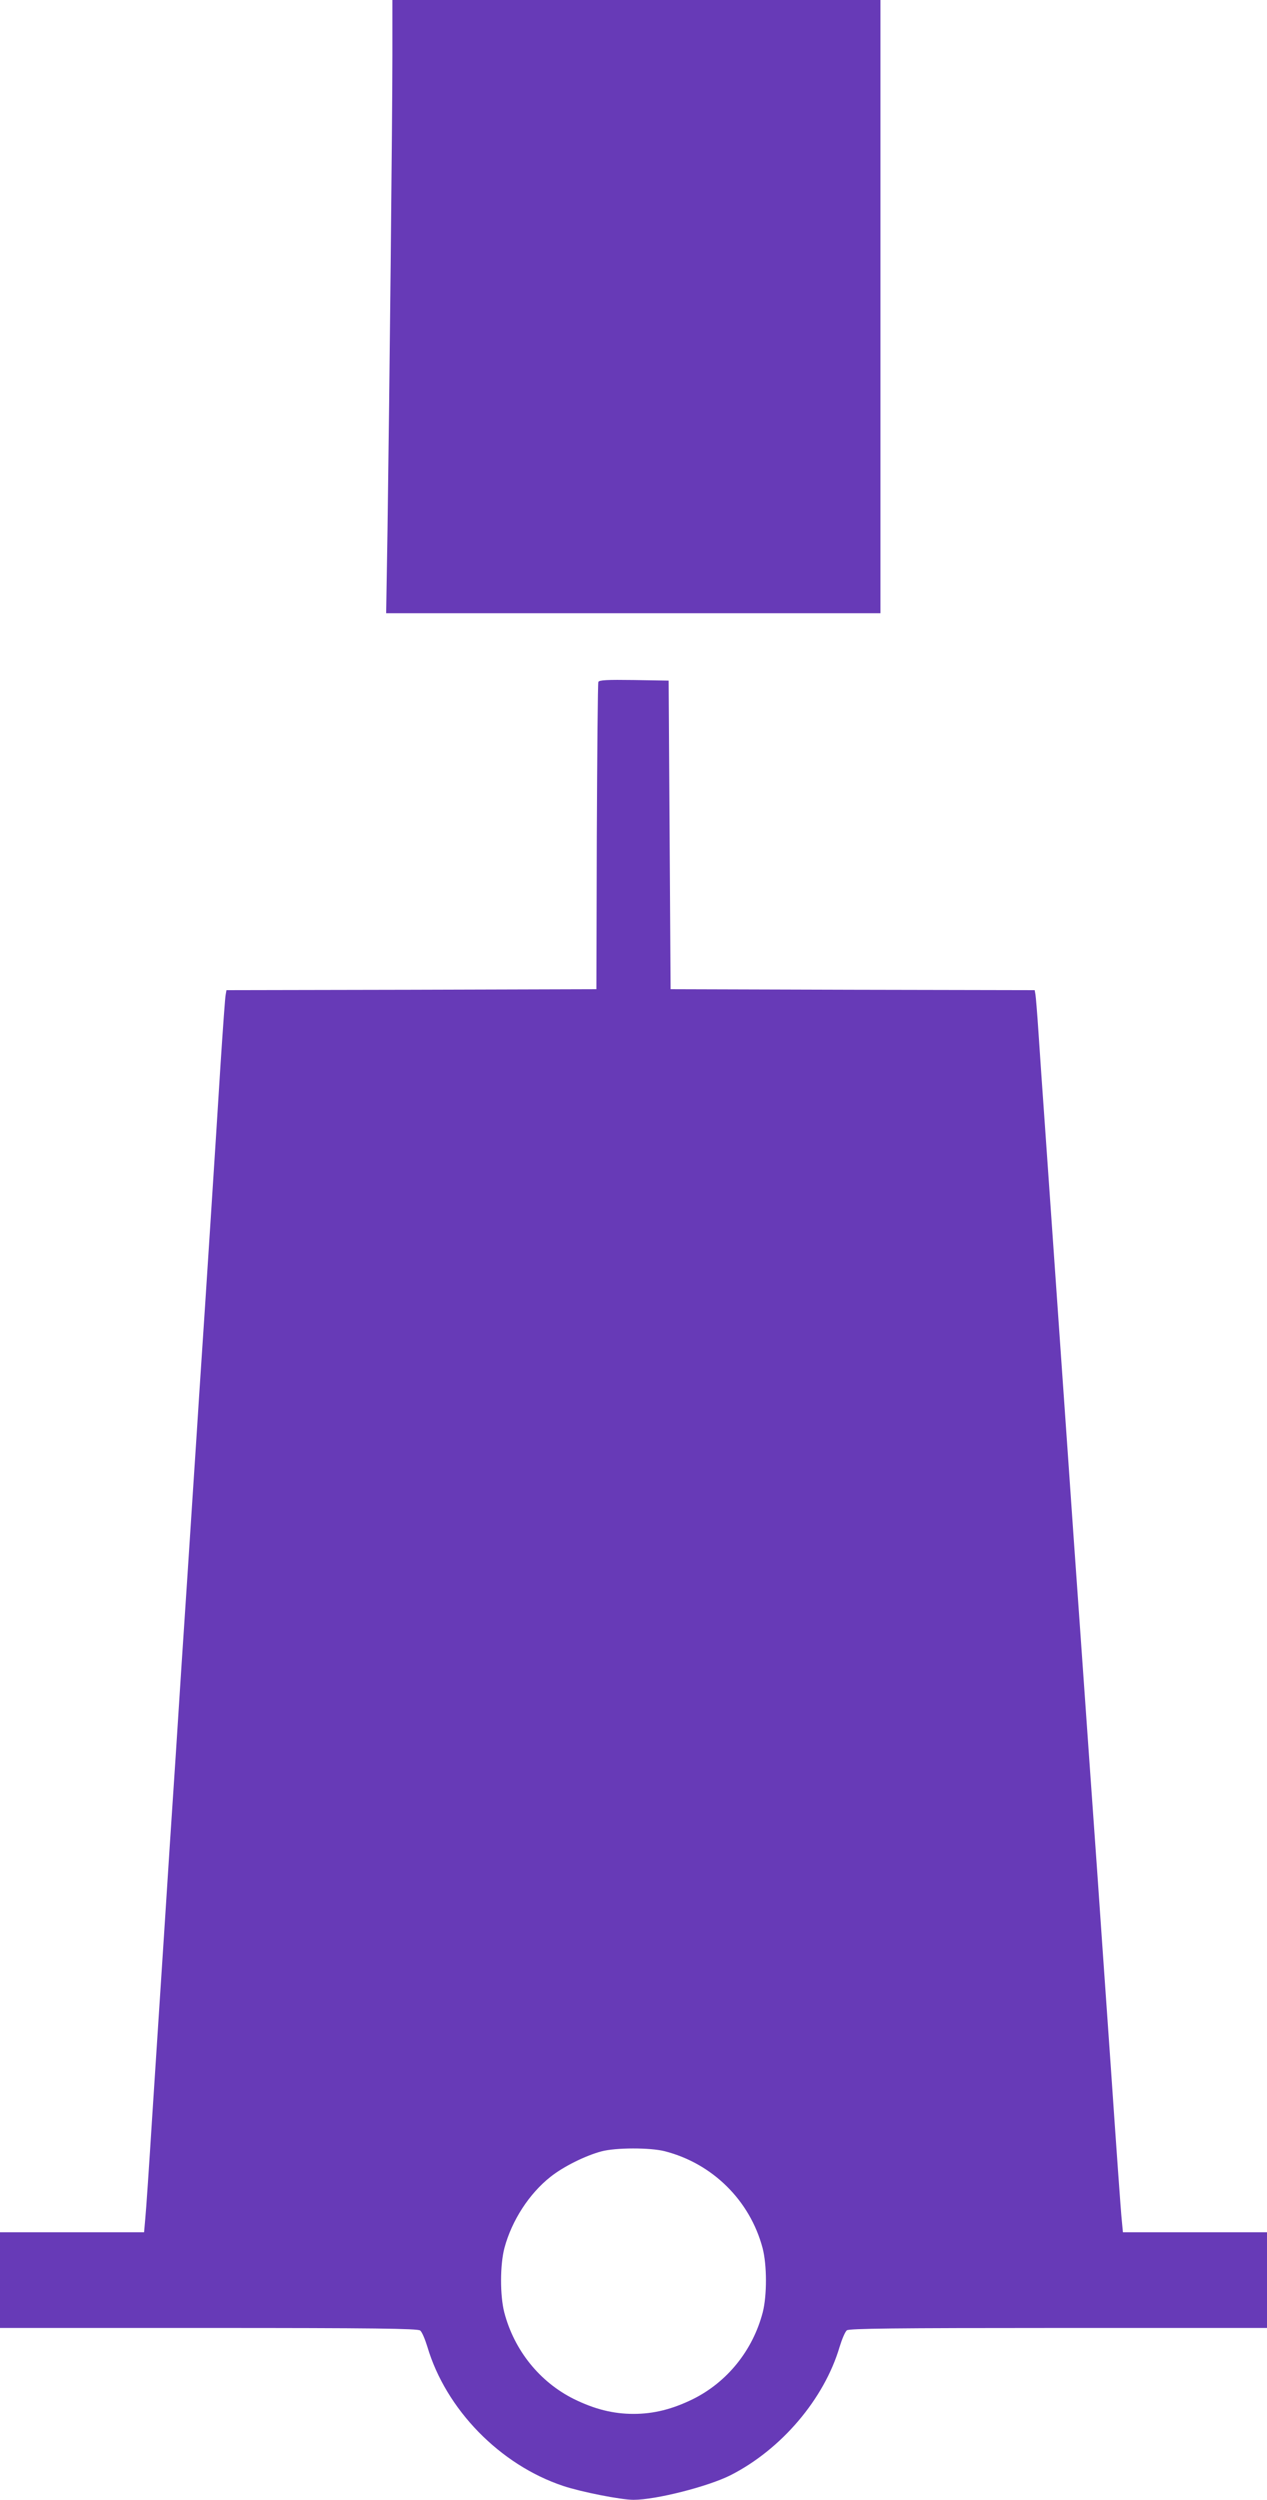
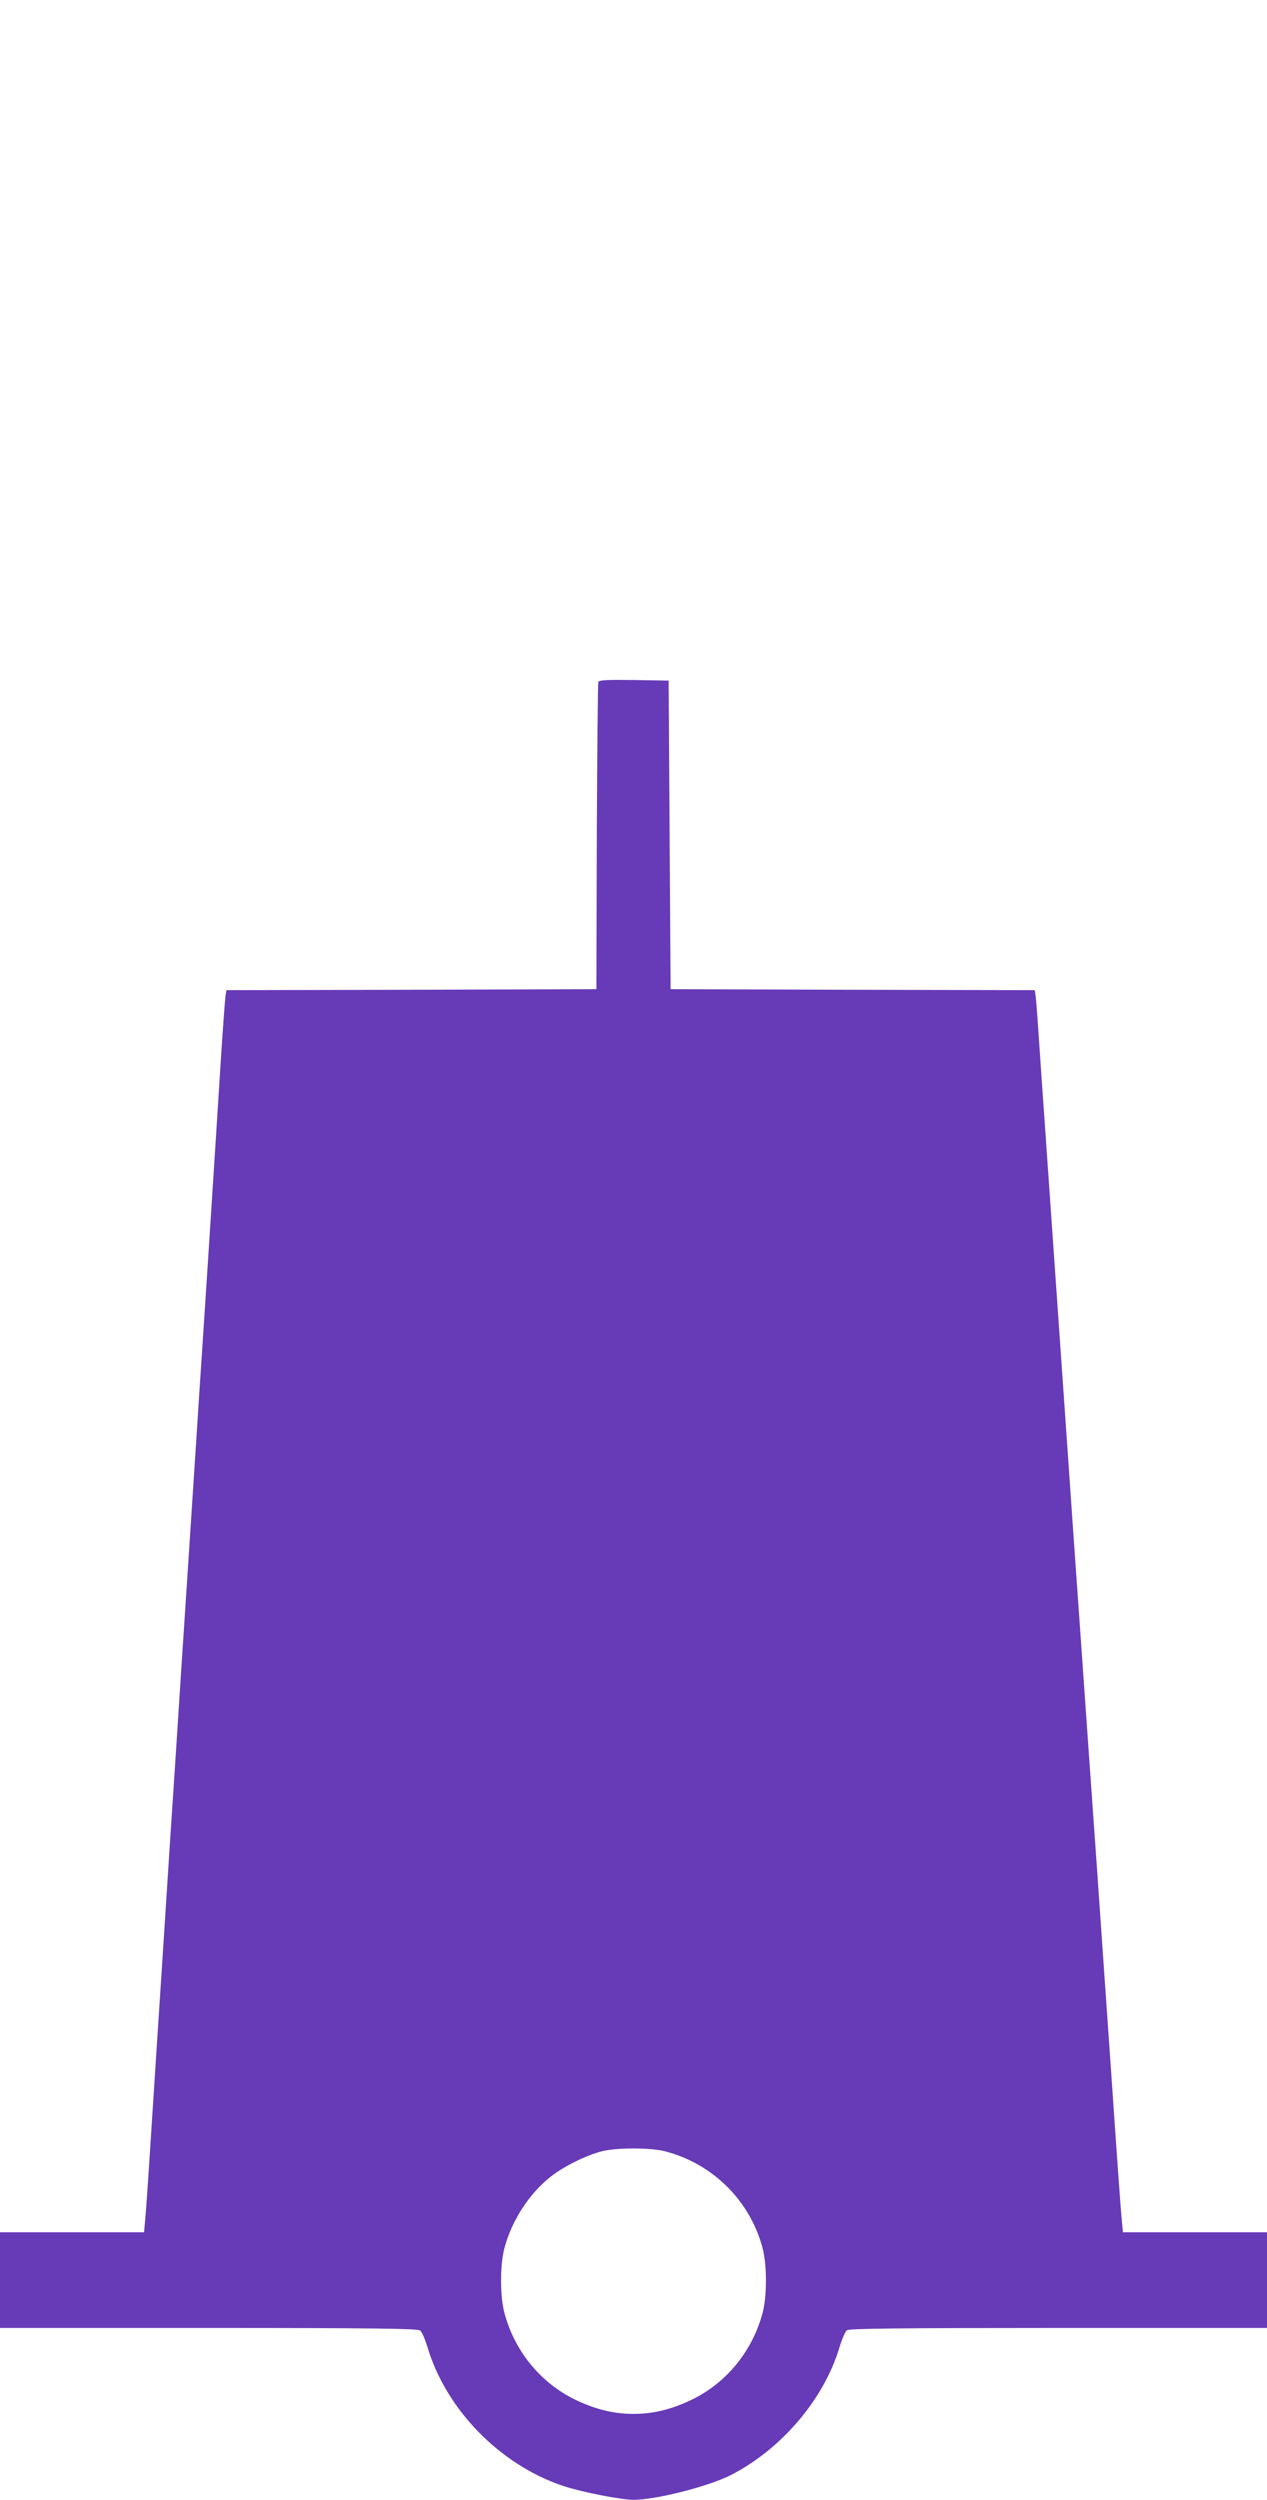
<svg xmlns="http://www.w3.org/2000/svg" version="1.0" width="649pt" height="1280pt" viewBox="0 0 649 1280" preserveAspectRatio="xMidYMid meet">
  <g transform="translate(0,1280) scale(0.1,-0.1)" fill="#673ab7" stroke="none">
-     <path d="M2010 12518 c0 -303 -15 -1726 -25 -2430 l-7 -428 1266 0 1266 0 0 1570 0 1570 -1250 0 -1250 0 0 -282z" />
    <path d="M3065 9308 c-3 -7 -6 -364 -8 -793 l-2 -780 -947 -3 -948 -2 -4 -23 c-3 -12 -14 -170 -26 -352 -11 -181 -34 -535 -50 -785 -16 -250 -43 -663 -60 -917 -16 -255 -44 -670 -60 -923 -17 -253 -44 -667 -60 -920 -17 -253 -44 -667 -60 -920 -17 -253 -43 -668 -60 -923 -16 -254 -32 -492 -36 -529 l-6 -68 -369 0 -369 0 0 -245 0 -245 1068 0 c840 0 1072 -3 1084 -13 9 -6 25 -44 37 -83 95 -321 372 -605 696 -713 93 -31 296 -71 360 -71 115 0 382 68 497 126 260 132 480 390 559 658 12 39 28 77 37 84 12 9 244 12 1084 12 l1068 0 0 245 0 245 -369 0 -369 0 -6 63 c-4 34 -29 386 -56 782 -28 396 -59 848 -70 1005 -11 157 -29 411 -40 565 -41 579 -60 858 -80 1135 -11 157 -42 609 -70 1005 -28 396 -61 880 -75 1075 -14 195 -30 429 -36 520 -6 91 -13 175 -15 187 l-4 23 -933 2 -932 3 -5 790 -5 790 -178 3 c-136 2 -179 0 -182 -10z m340 -7523 c245 -63 436 -252 501 -495 23 -87 23 -244 1 -330 -51 -195 -182 -357 -357 -444 -106 -52 -201 -76 -305 -76 -104 0 -199 24 -305 76 -175 87 -306 249 -357 444 -22 86 -22 243 1 330 38 141 127 278 236 364 67 53 178 108 260 130 74 20 250 20 325 1z" />
  </g>
</svg>